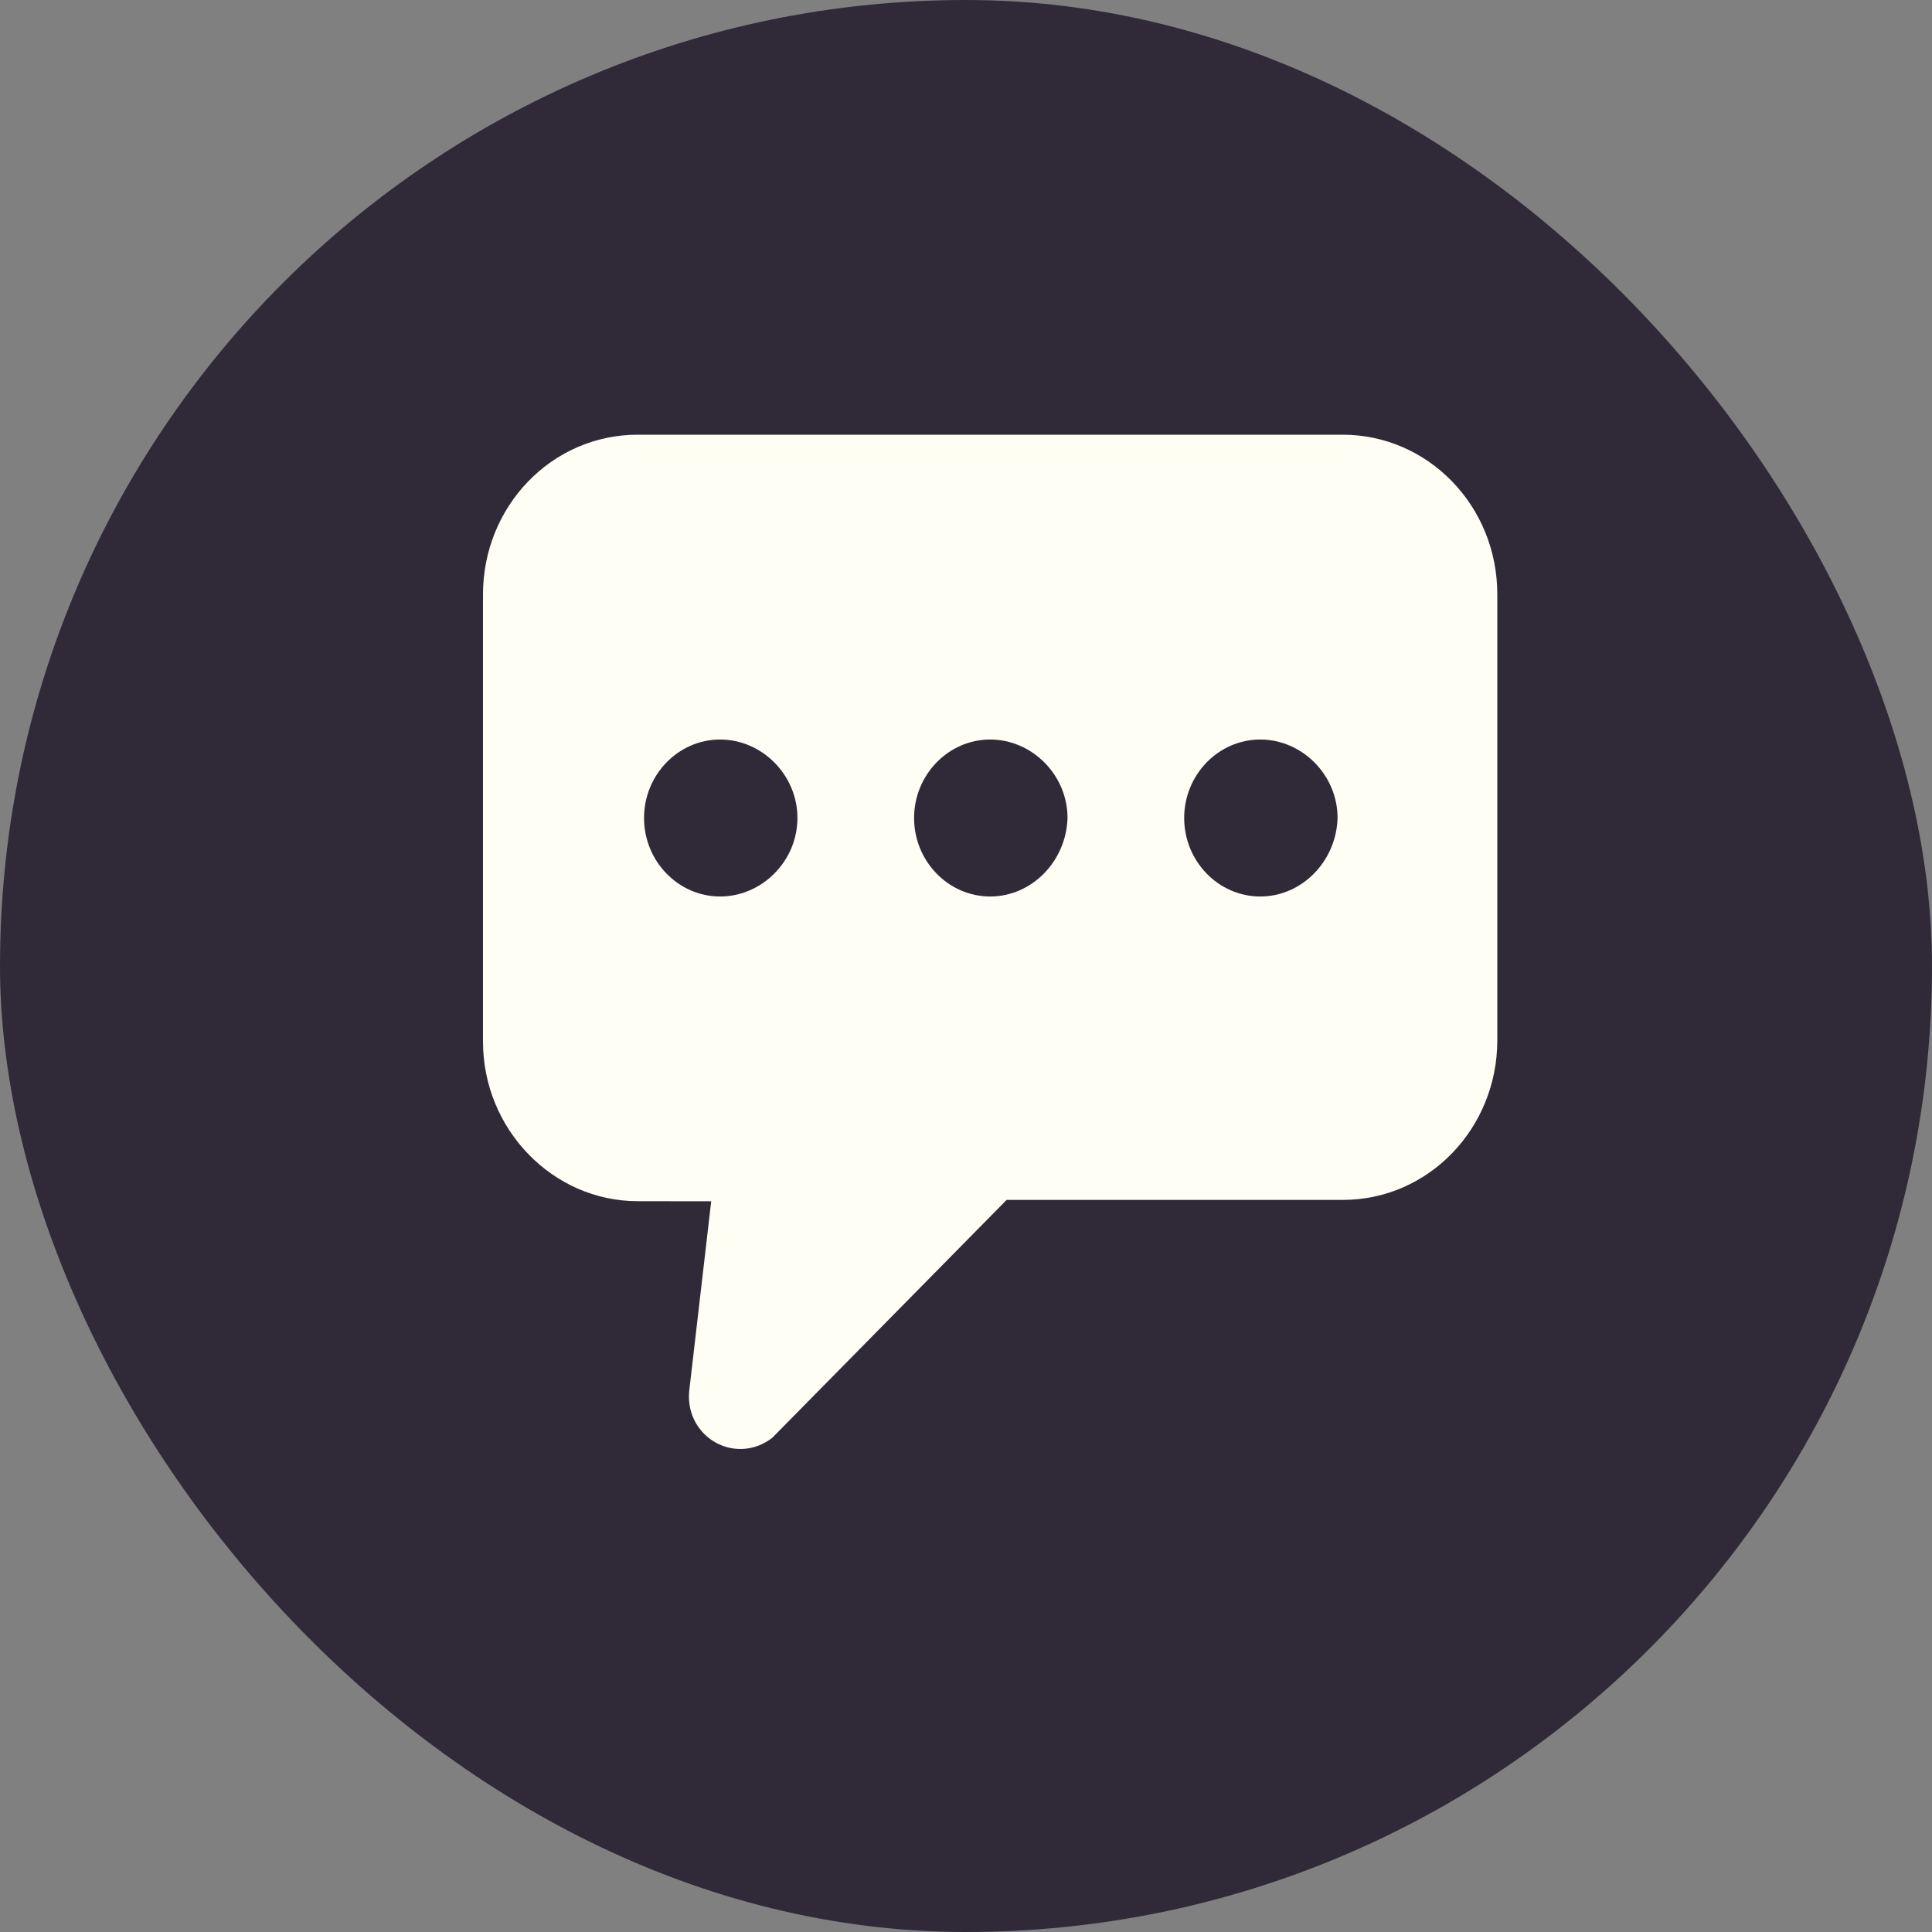
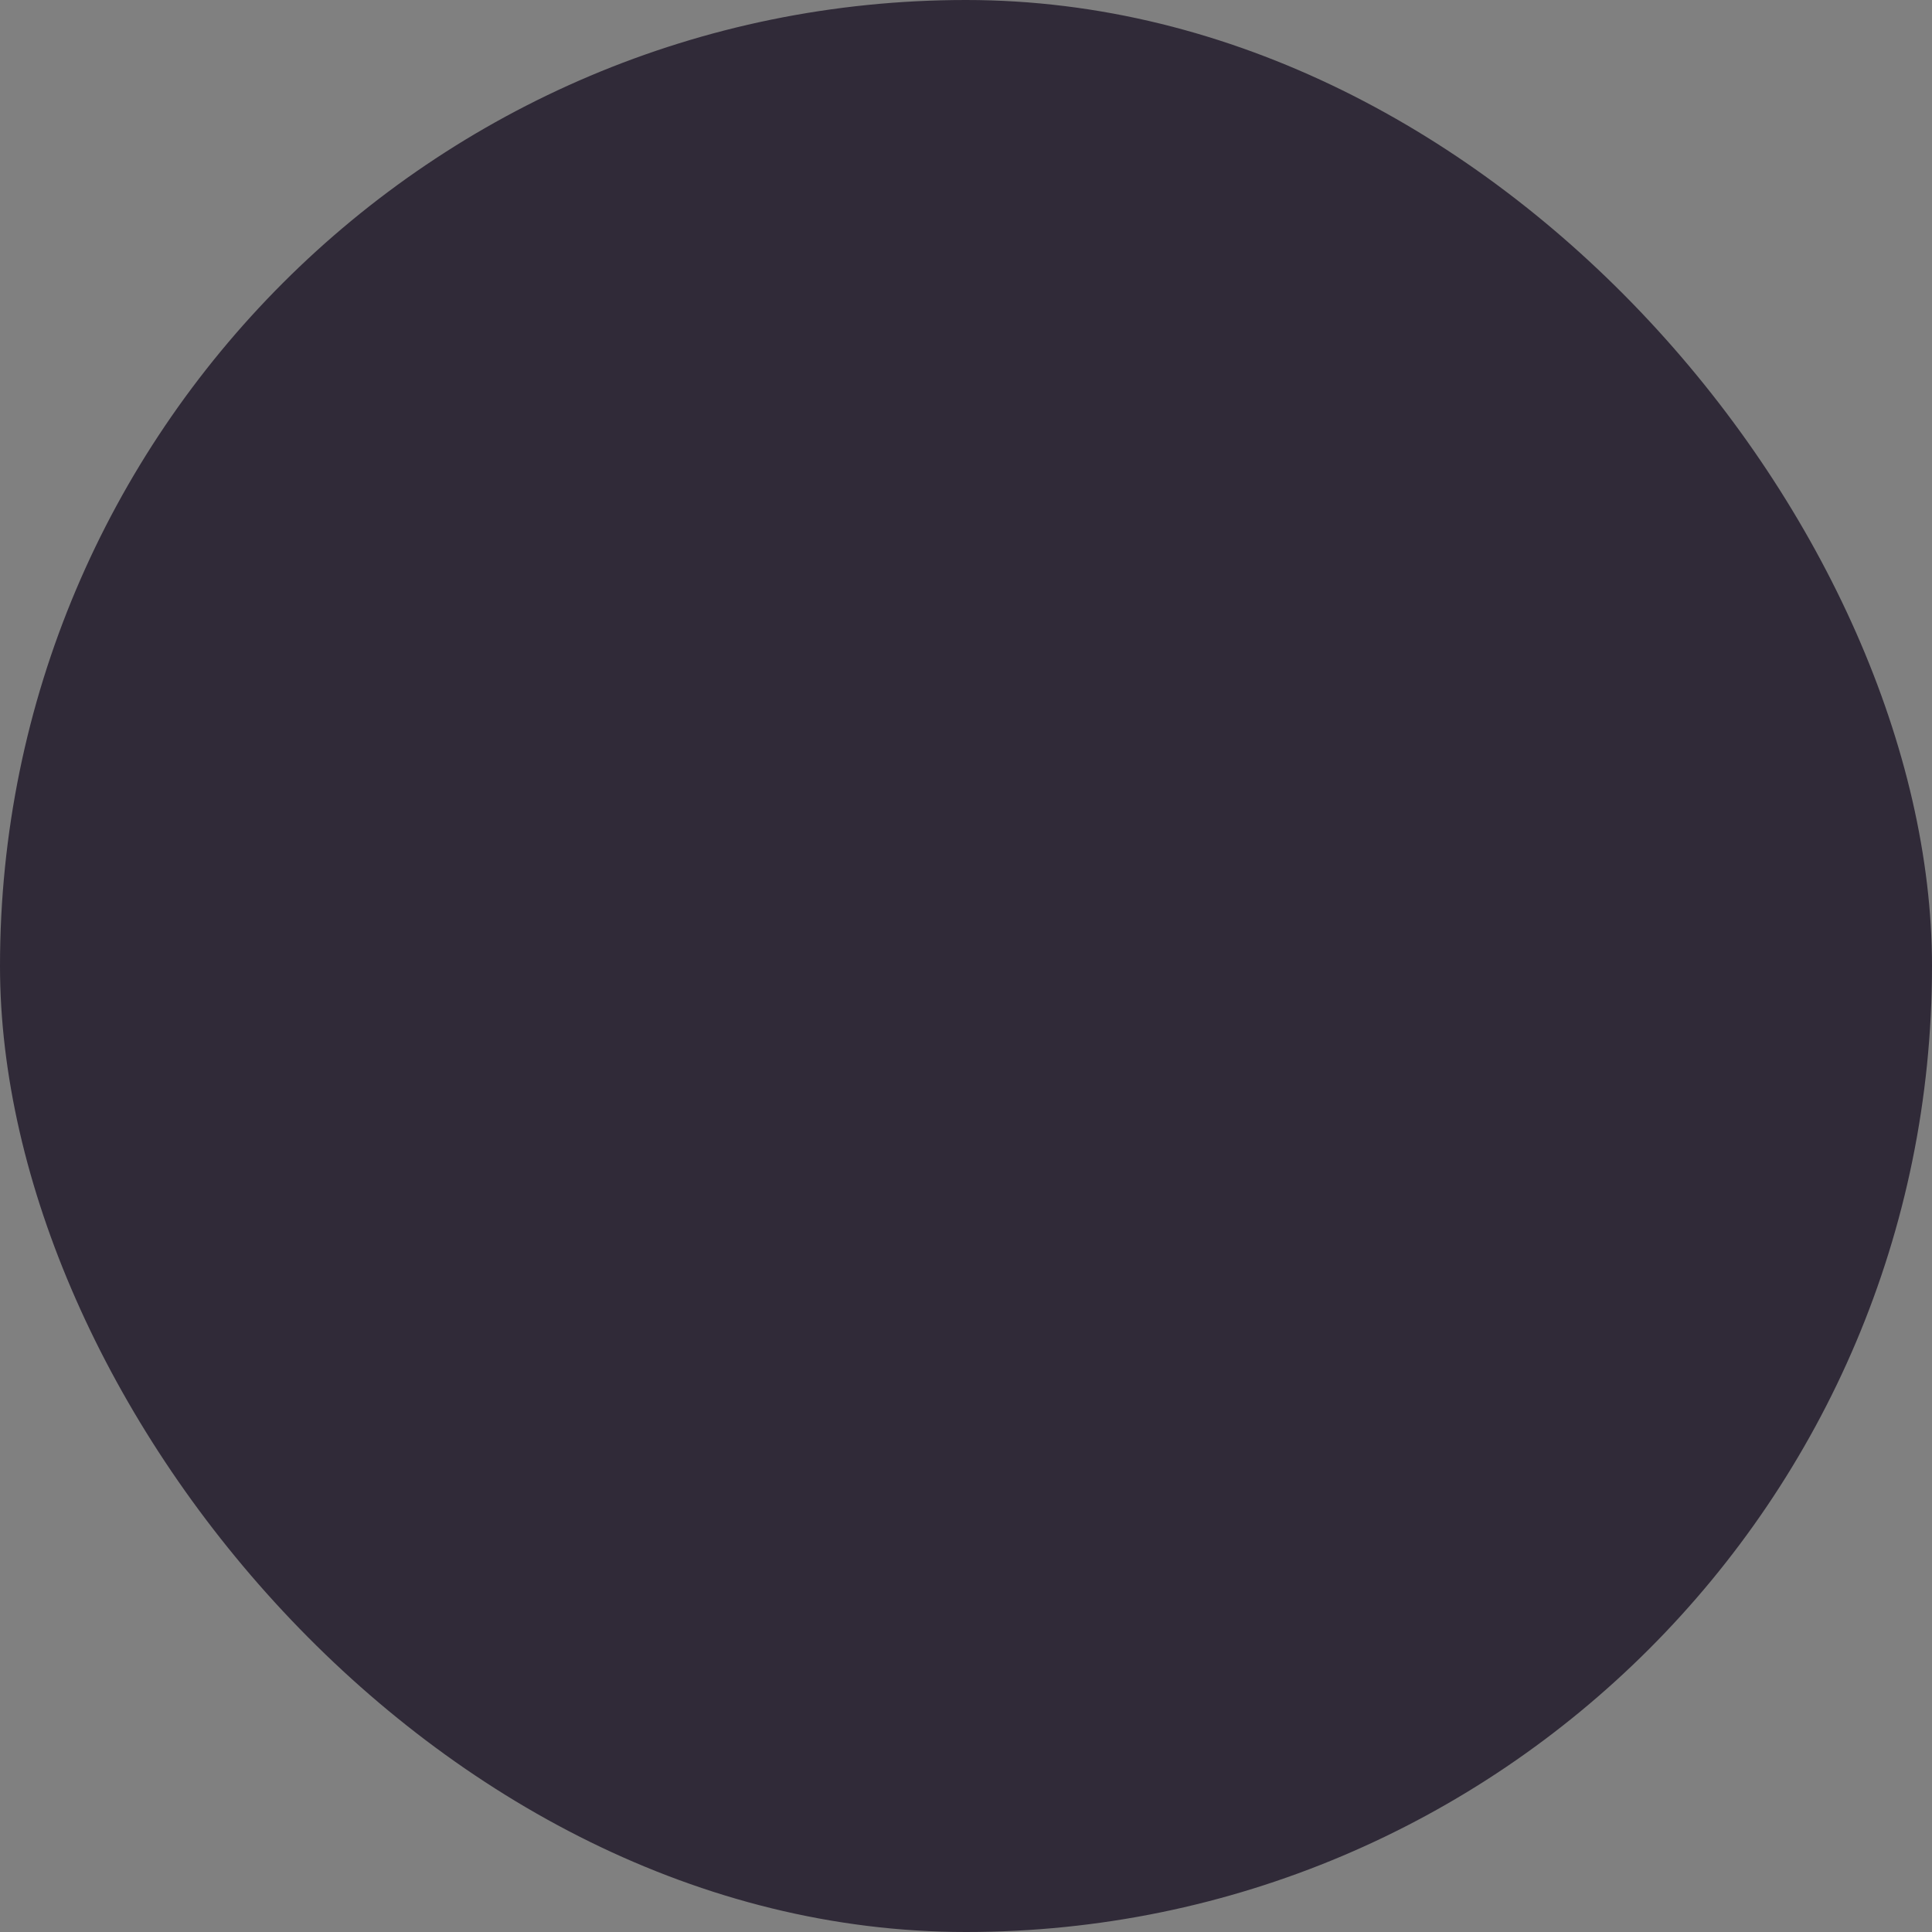
<svg xmlns="http://www.w3.org/2000/svg" width="40" height="40" viewBox="0 0 40 40" fill="none">
  <rect x="0" y="0" width="40" height="40" fill="#808080" stroke="none" />
  <rect width="40" height="40" rx="20" fill="#302A38" />
-   <path d="M27.798 9H13.202C11.417 9 10 10.49 10 12.304V21.566C10 23.38 11.444 24.869 13.202 24.869L14.725 24.871L14.279 28.716C14.121 29.718 15.198 30.368 15.985 29.772L20.841 24.843H27.798C29.583 24.843 31 23.354 31 21.539V12.304C31 10.463 29.556 9 27.798 9ZM14.909 18.561C14.042 18.561 13.334 17.829 13.334 16.936C13.334 16.042 14.042 15.311 14.909 15.311C15.775 15.311 16.51 16.042 16.51 16.936C16.51 17.829 15.775 18.561 14.909 18.561ZM20.5 18.561C19.634 18.561 18.925 17.829 18.925 16.936C18.925 16.042 19.634 15.311 20.5 15.311C21.366 15.311 22.102 16.042 22.102 16.936C22.075 17.829 21.366 18.561 20.5 18.561ZM26.092 18.561C25.225 18.561 24.517 17.829 24.517 16.936C24.517 16.042 25.225 15.311 26.092 15.311C26.958 15.311 27.693 16.042 27.693 16.936C27.667 17.829 26.958 18.561 26.092 18.561Z" fill="#FFFEF5" />
</svg>